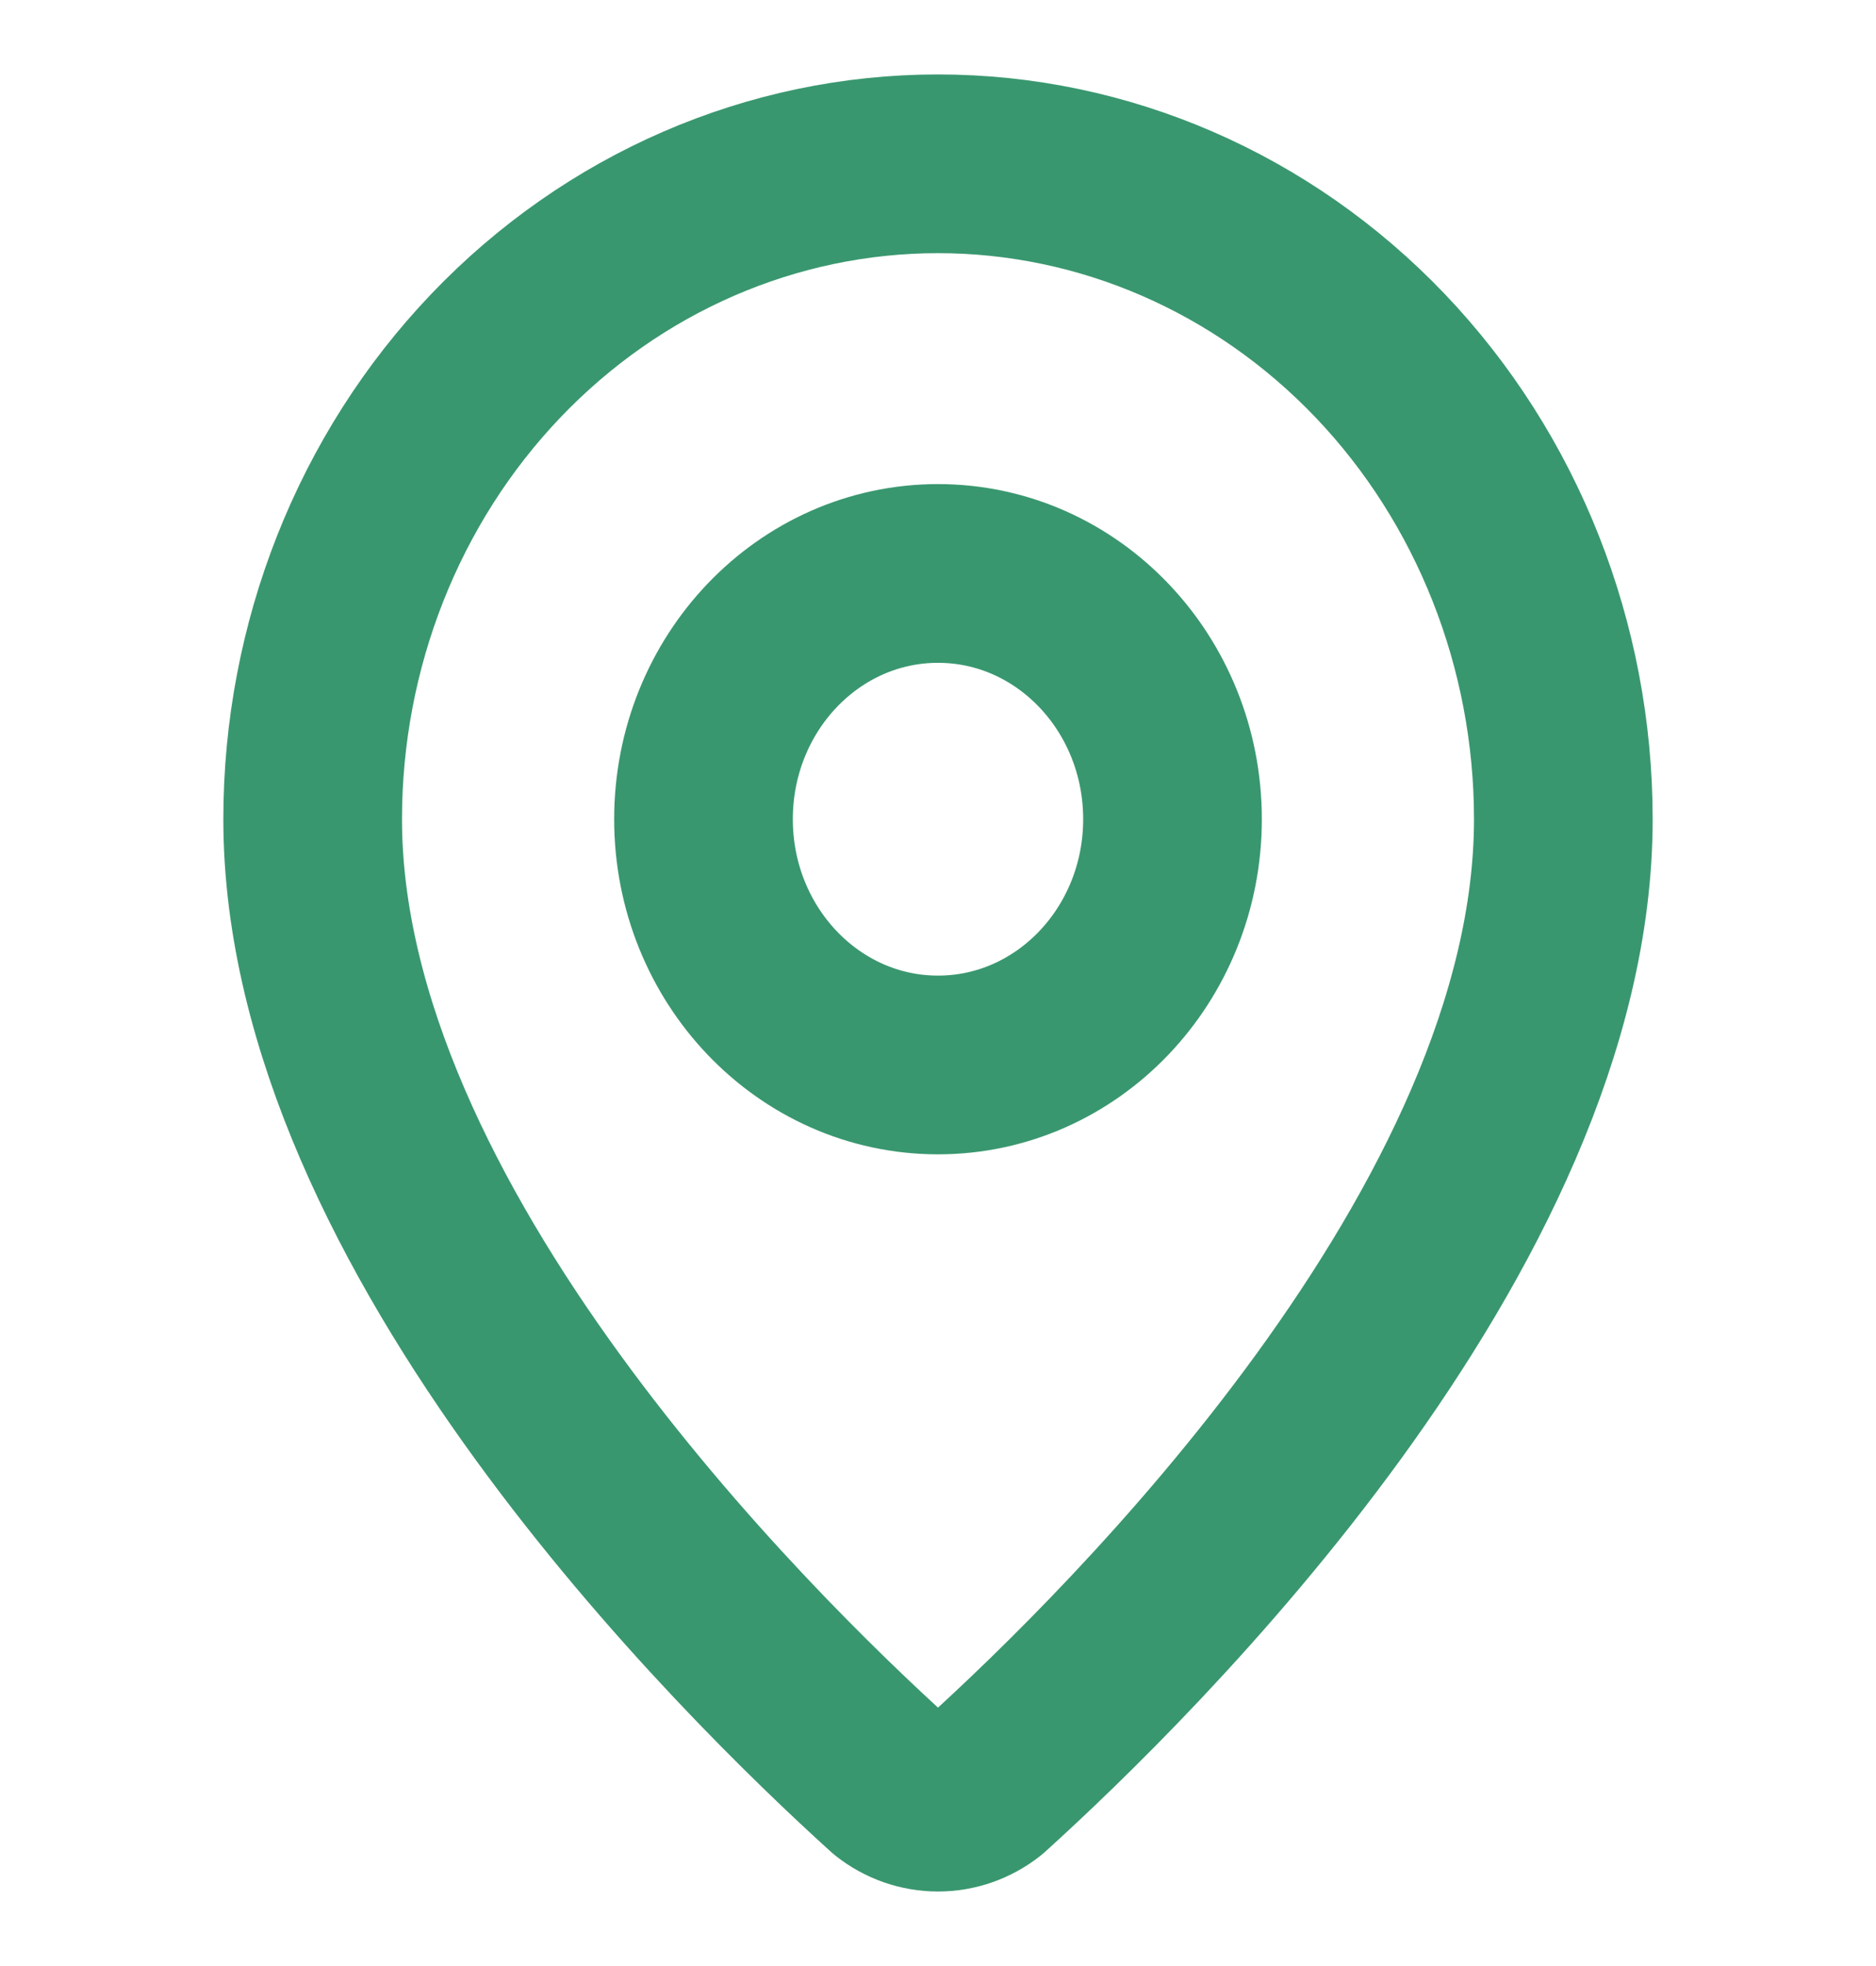
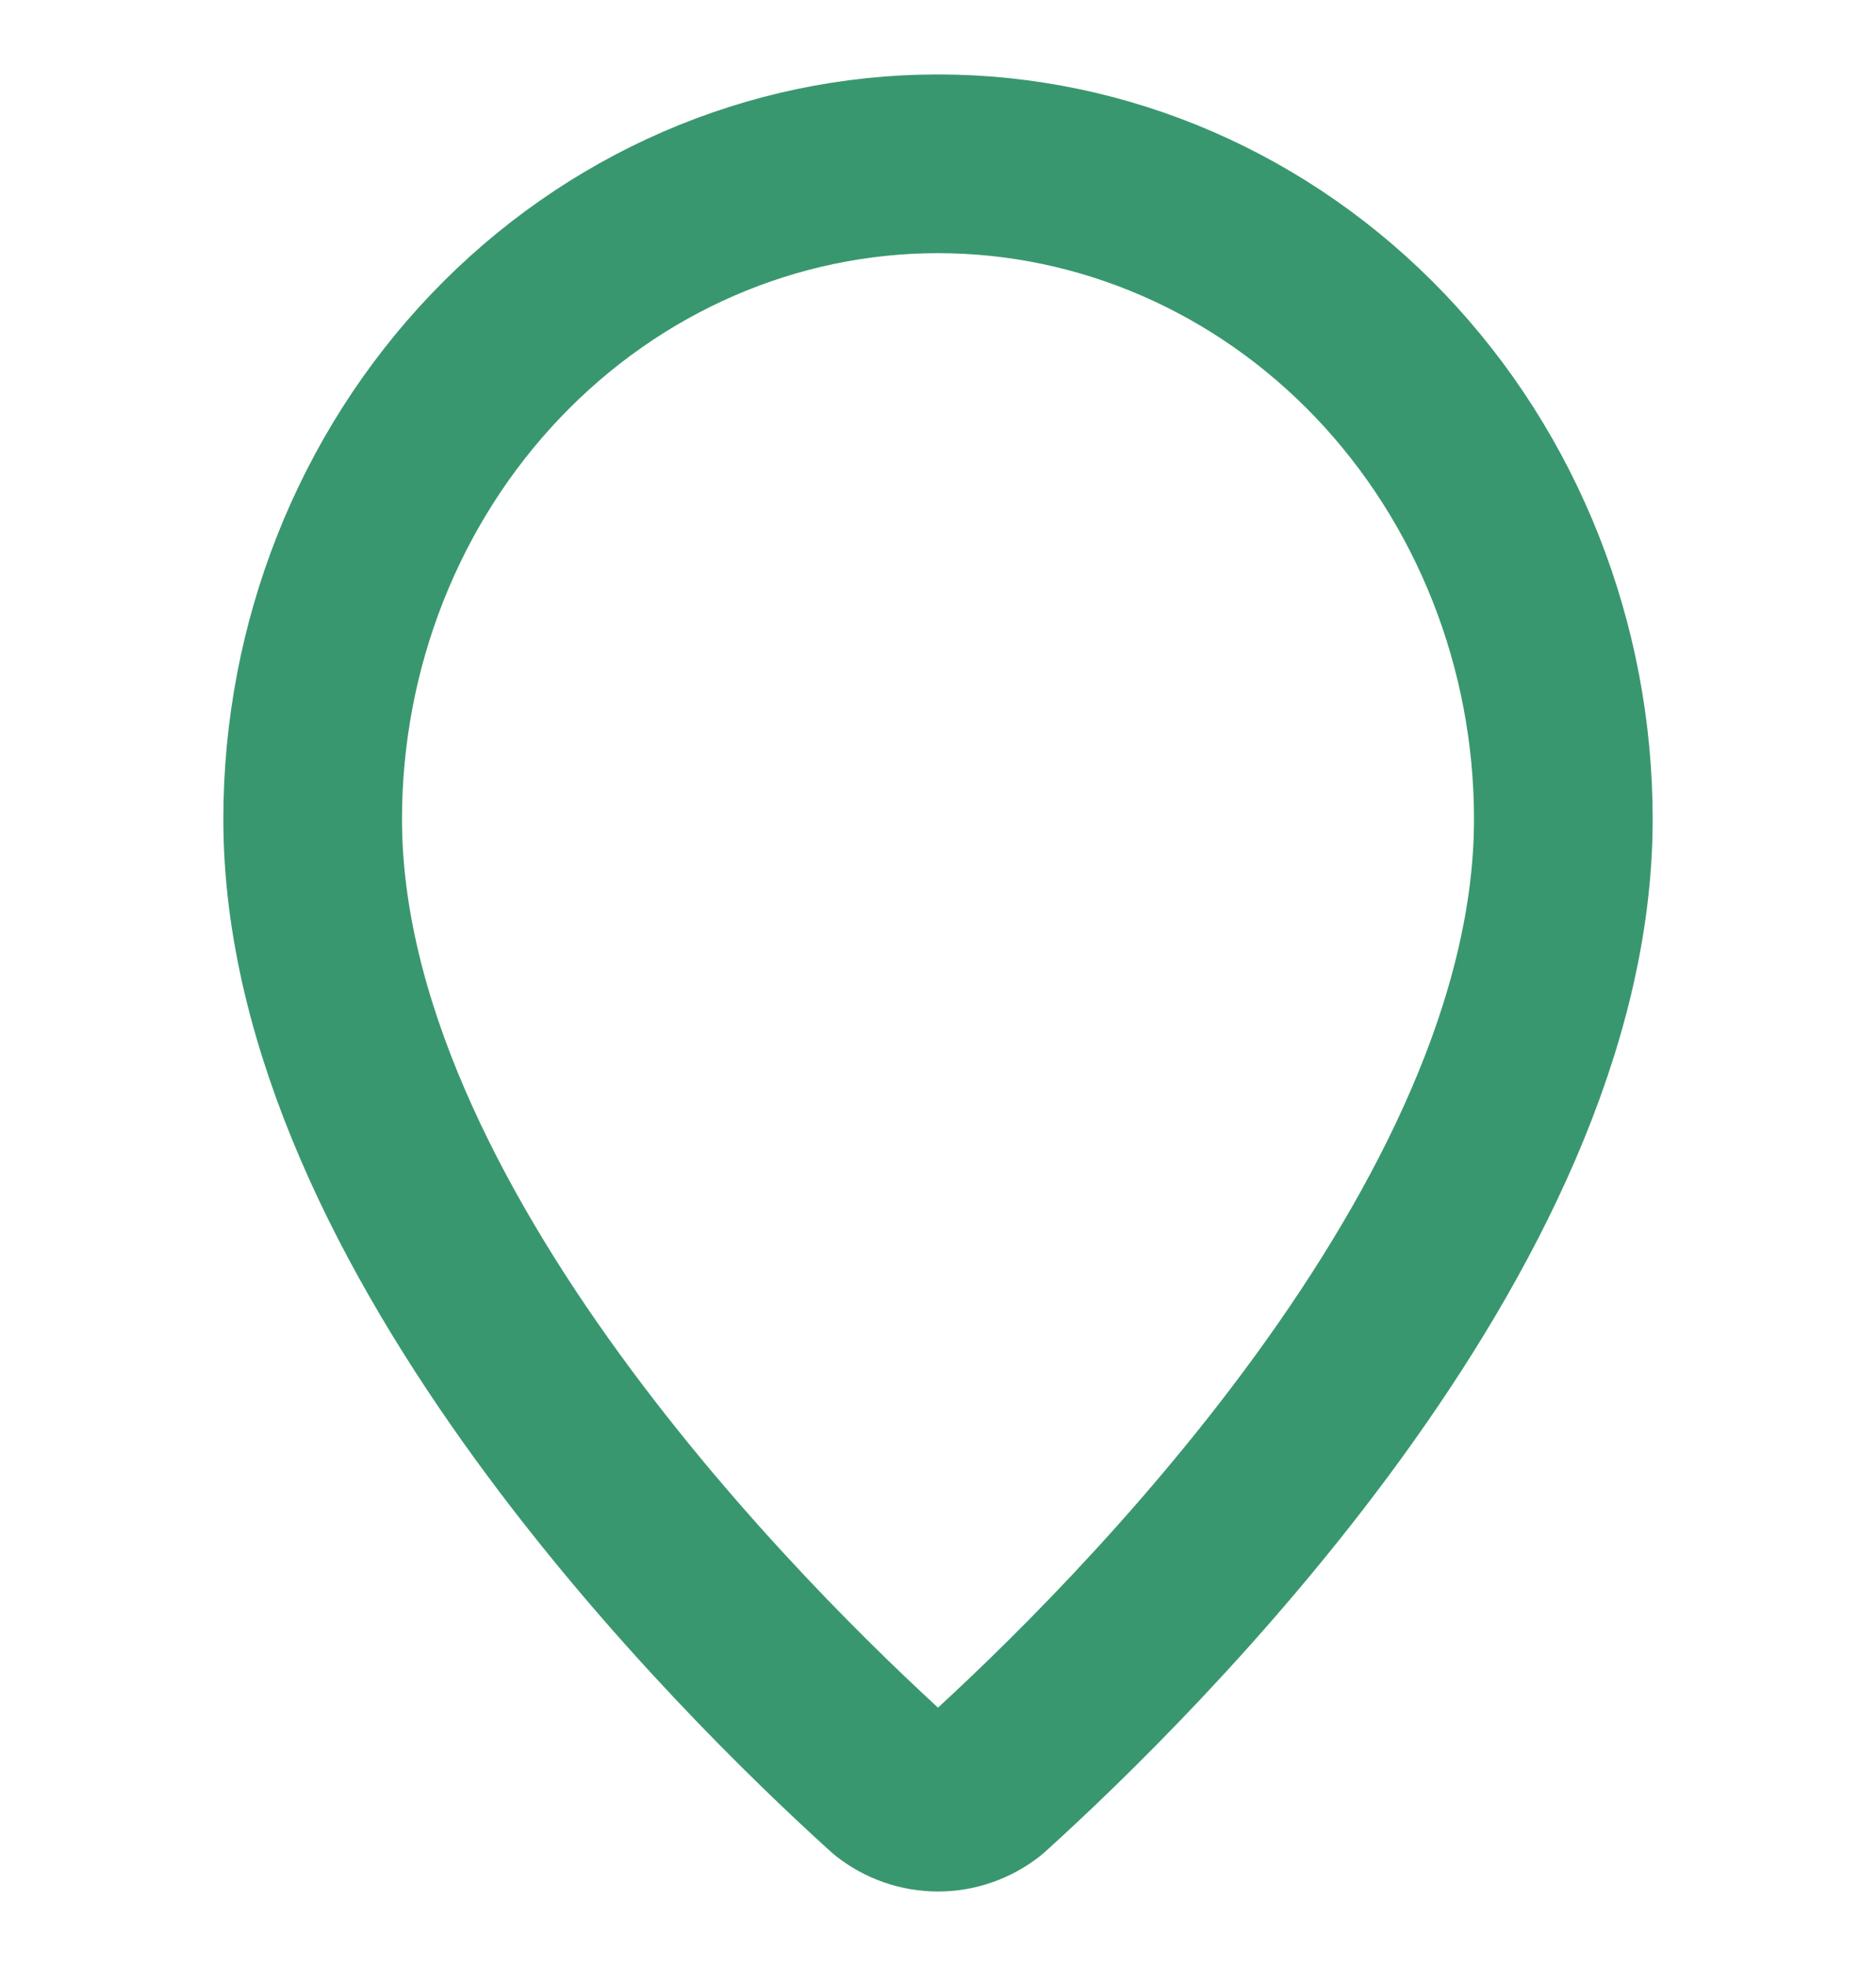
<svg xmlns="http://www.w3.org/2000/svg" width="21" height="22" viewBox="0 0 21 22" fill="none">
  <path d="M17.5 9.167C17.5 13.743 12.653 18.51 11.026 19.982C10.874 20.102 10.69 20.166 10.5 20.166C10.31 20.166 10.126 20.102 9.974 19.982C8.347 18.51 3.5 13.743 3.5 9.167C3.5 7.222 4.237 5.356 5.55 3.981C6.863 2.606 8.643 1.833 10.5 1.833C12.357 1.833 14.137 2.606 15.45 3.981C16.762 5.356 17.5 7.222 17.5 9.167Z" stroke="#39976F" stroke-width="2" stroke-linecap="round" stroke-linejoin="round" />
-   <path d="M10.5 11.917C11.95 11.917 13.125 10.685 13.125 9.167C13.125 7.648 11.95 6.417 10.5 6.417C9.05 6.417 7.875 7.648 7.875 9.167C7.875 10.685 9.05 11.917 10.5 11.917Z" stroke="#39976F" stroke-width="2" stroke-linecap="round" stroke-linejoin="round" />
</svg>